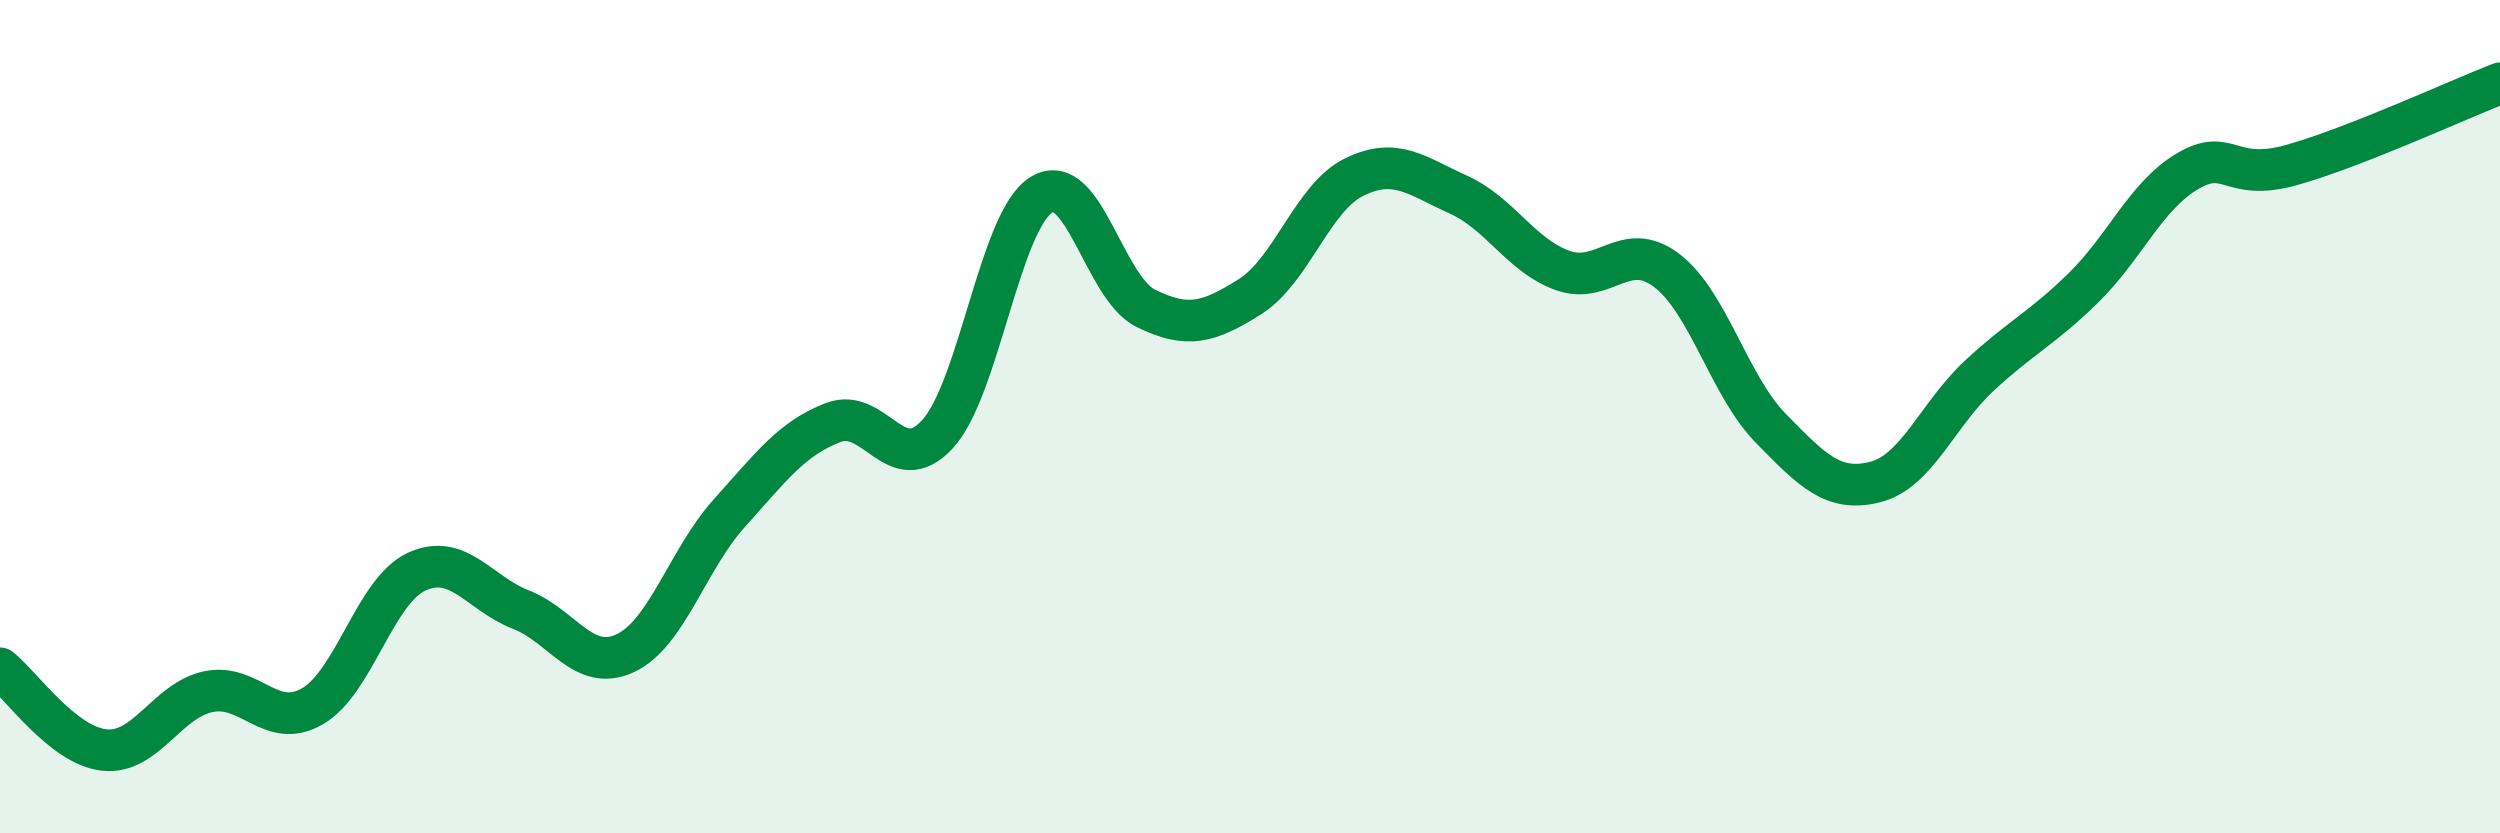
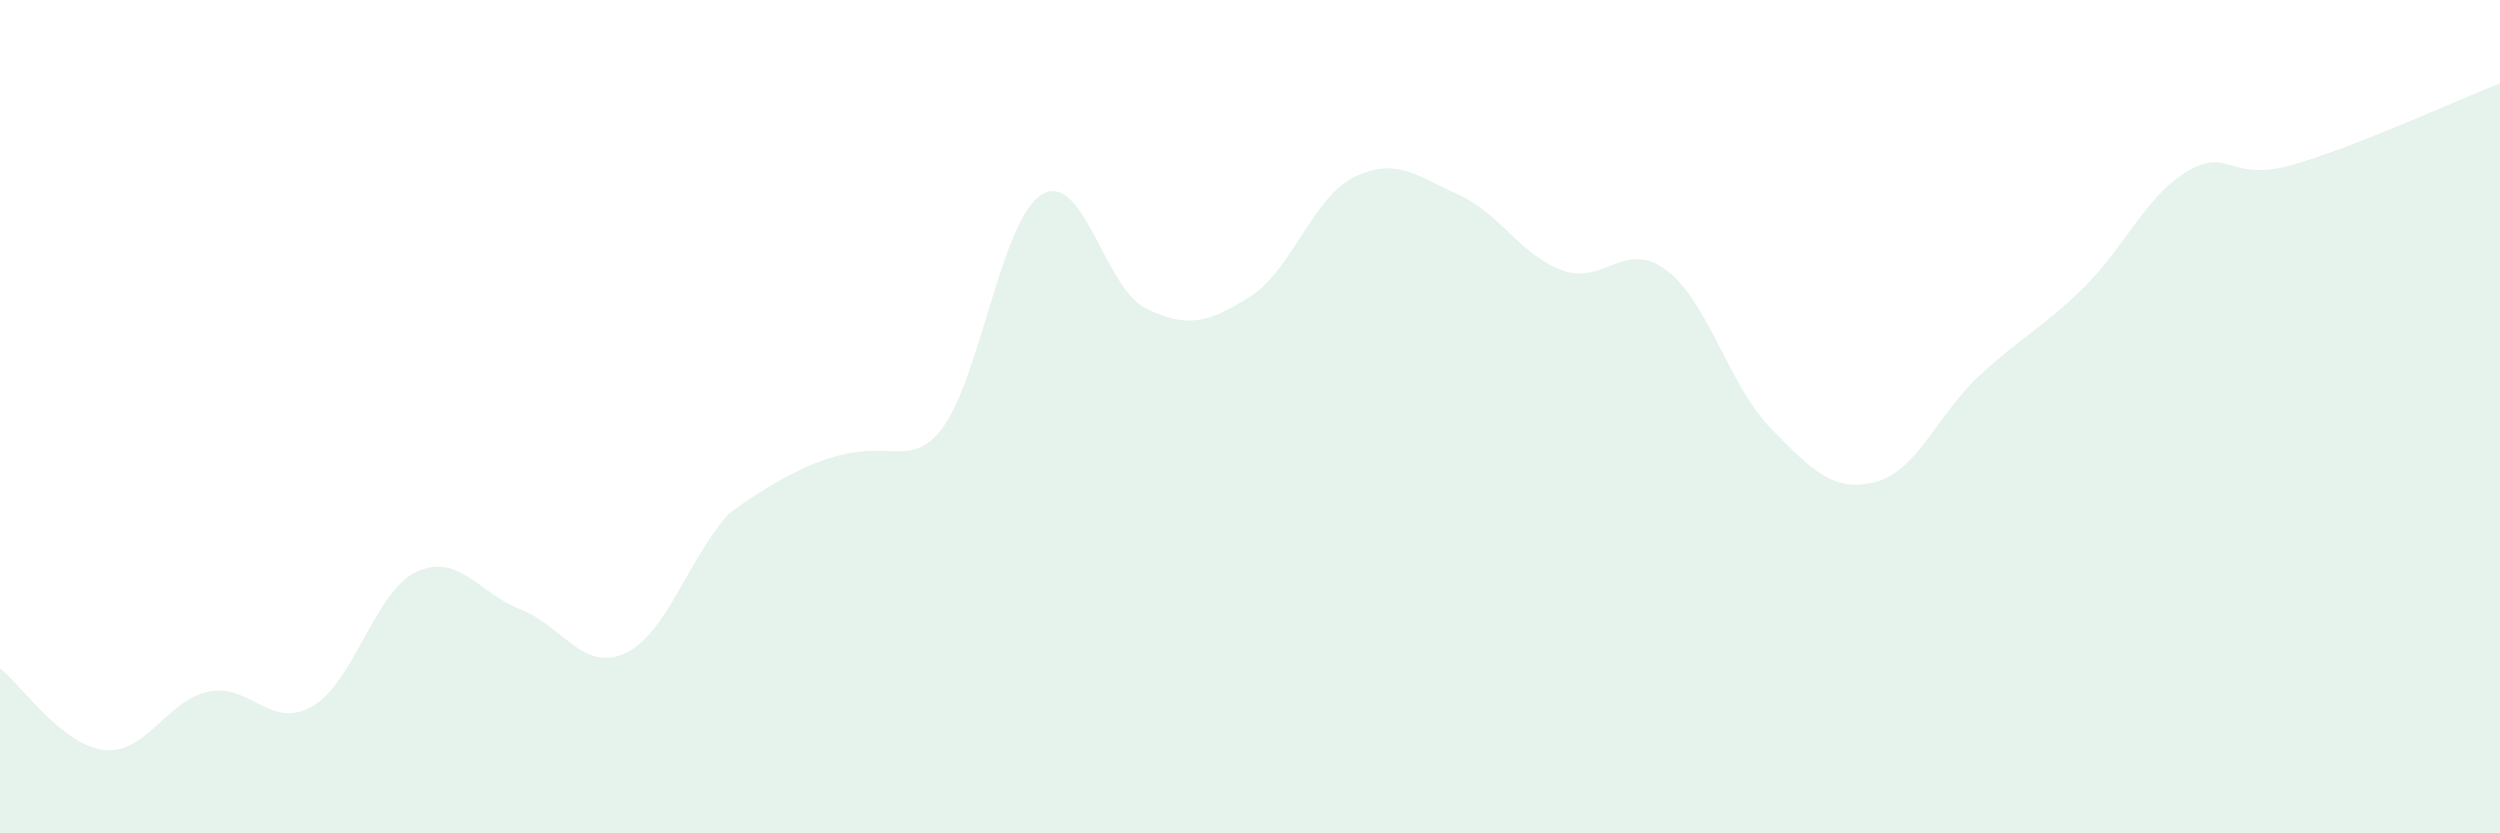
<svg xmlns="http://www.w3.org/2000/svg" width="60" height="20" viewBox="0 0 60 20">
-   <path d="M 0,16.04 C 0.5,16.43 1.5,17.89 2.5,18 C 3.5,18.11 4,16.81 5,16.6 C 6,16.39 6.5,17.53 7.5,16.95 C 8.5,16.37 9,14.18 10,13.72 C 11,13.26 11.5,14.24 12.5,14.63 C 13.5,15.02 14,16.14 15,15.68 C 16,15.22 16.5,13.43 17.5,12.32 C 18.5,11.21 19,10.52 20,10.14 C 21,9.76 21.5,11.51 22.5,10.42 C 23.5,9.33 24,5.27 25,4.67 C 26,4.07 26.5,6.91 27.5,7.4 C 28.5,7.89 29,7.75 30,7.12 C 31,6.49 31.5,4.74 32.5,4.25 C 33.5,3.76 34,4.22 35,4.67 C 36,5.12 36.5,6.13 37.5,6.49 C 38.5,6.85 39,5.73 40,6.49 C 41,7.25 41.5,9.26 42.5,10.28 C 43.5,11.3 44,11.82 45,11.57 C 46,11.32 46.5,9.95 47.5,9.02 C 48.5,8.09 49,7.89 50,6.91 C 51,5.93 51.5,4.7 52.5,4.11 C 53.5,3.52 53.5,4.38 55,3.96 C 56.5,3.54 59,2.39 60,2L60 20L0 20Z" fill="#008740" opacity="0.1" stroke-linecap="round" stroke-linejoin="round" />
-   <path d="M 0,16.04 C 0.5,16.43 1.5,17.89 2.5,18 C 3.5,18.11 4,16.81 5,16.6 C 6,16.39 6.5,17.53 7.5,16.95 C 8.5,16.37 9,14.18 10,13.72 C 11,13.26 11.5,14.24 12.5,14.63 C 13.5,15.02 14,16.14 15,15.68 C 16,15.22 16.5,13.43 17.5,12.32 C 18.5,11.21 19,10.52 20,10.14 C 21,9.76 21.5,11.51 22.5,10.42 C 23.5,9.33 24,5.27 25,4.67 C 26,4.07 26.5,6.91 27.5,7.4 C 28.5,7.89 29,7.75 30,7.12 C 31,6.49 31.5,4.74 32.5,4.25 C 33.5,3.76 34,4.22 35,4.67 C 36,5.12 36.5,6.13 37.5,6.49 C 38.5,6.85 39,5.73 40,6.49 C 41,7.25 41.5,9.26 42.5,10.28 C 43.5,11.3 44,11.82 45,11.57 C 46,11.32 46.5,9.95 47.5,9.02 C 48.5,8.09 49,7.89 50,6.91 C 51,5.93 51.5,4.7 52.5,4.11 C 53.5,3.52 53.5,4.38 55,3.96 C 56.5,3.54 59,2.39 60,2" stroke="#008740" stroke-width="1" fill="none" stroke-linecap="round" stroke-linejoin="round" />
+   <path d="M 0,16.04 C 0.5,16.43 1.5,17.89 2.5,18 C 3.5,18.11 4,16.81 5,16.6 C 6,16.39 6.5,17.53 7.5,16.95 C 8.5,16.37 9,14.18 10,13.72 C 11,13.26 11.5,14.24 12.5,14.63 C 13.5,15.02 14,16.14 15,15.68 C 16,15.22 16.5,13.43 17.5,12.32 C 21,9.76 21.5,11.51 22.5,10.42 C 23.5,9.33 24,5.27 25,4.67 C 26,4.07 26.5,6.91 27.5,7.4 C 28.5,7.89 29,7.75 30,7.12 C 31,6.49 31.5,4.74 32.5,4.25 C 33.5,3.76 34,4.22 35,4.67 C 36,5.12 36.5,6.13 37.5,6.49 C 38.5,6.85 39,5.73 40,6.49 C 41,7.25 41.5,9.26 42.5,10.28 C 43.5,11.3 44,11.82 45,11.57 C 46,11.32 46.5,9.95 47.5,9.02 C 48.5,8.09 49,7.89 50,6.91 C 51,5.93 51.5,4.7 52.5,4.11 C 53.5,3.52 53.5,4.38 55,3.96 C 56.5,3.54 59,2.39 60,2L60 20L0 20Z" fill="#008740" opacity="0.1" stroke-linecap="round" stroke-linejoin="round" />
</svg>